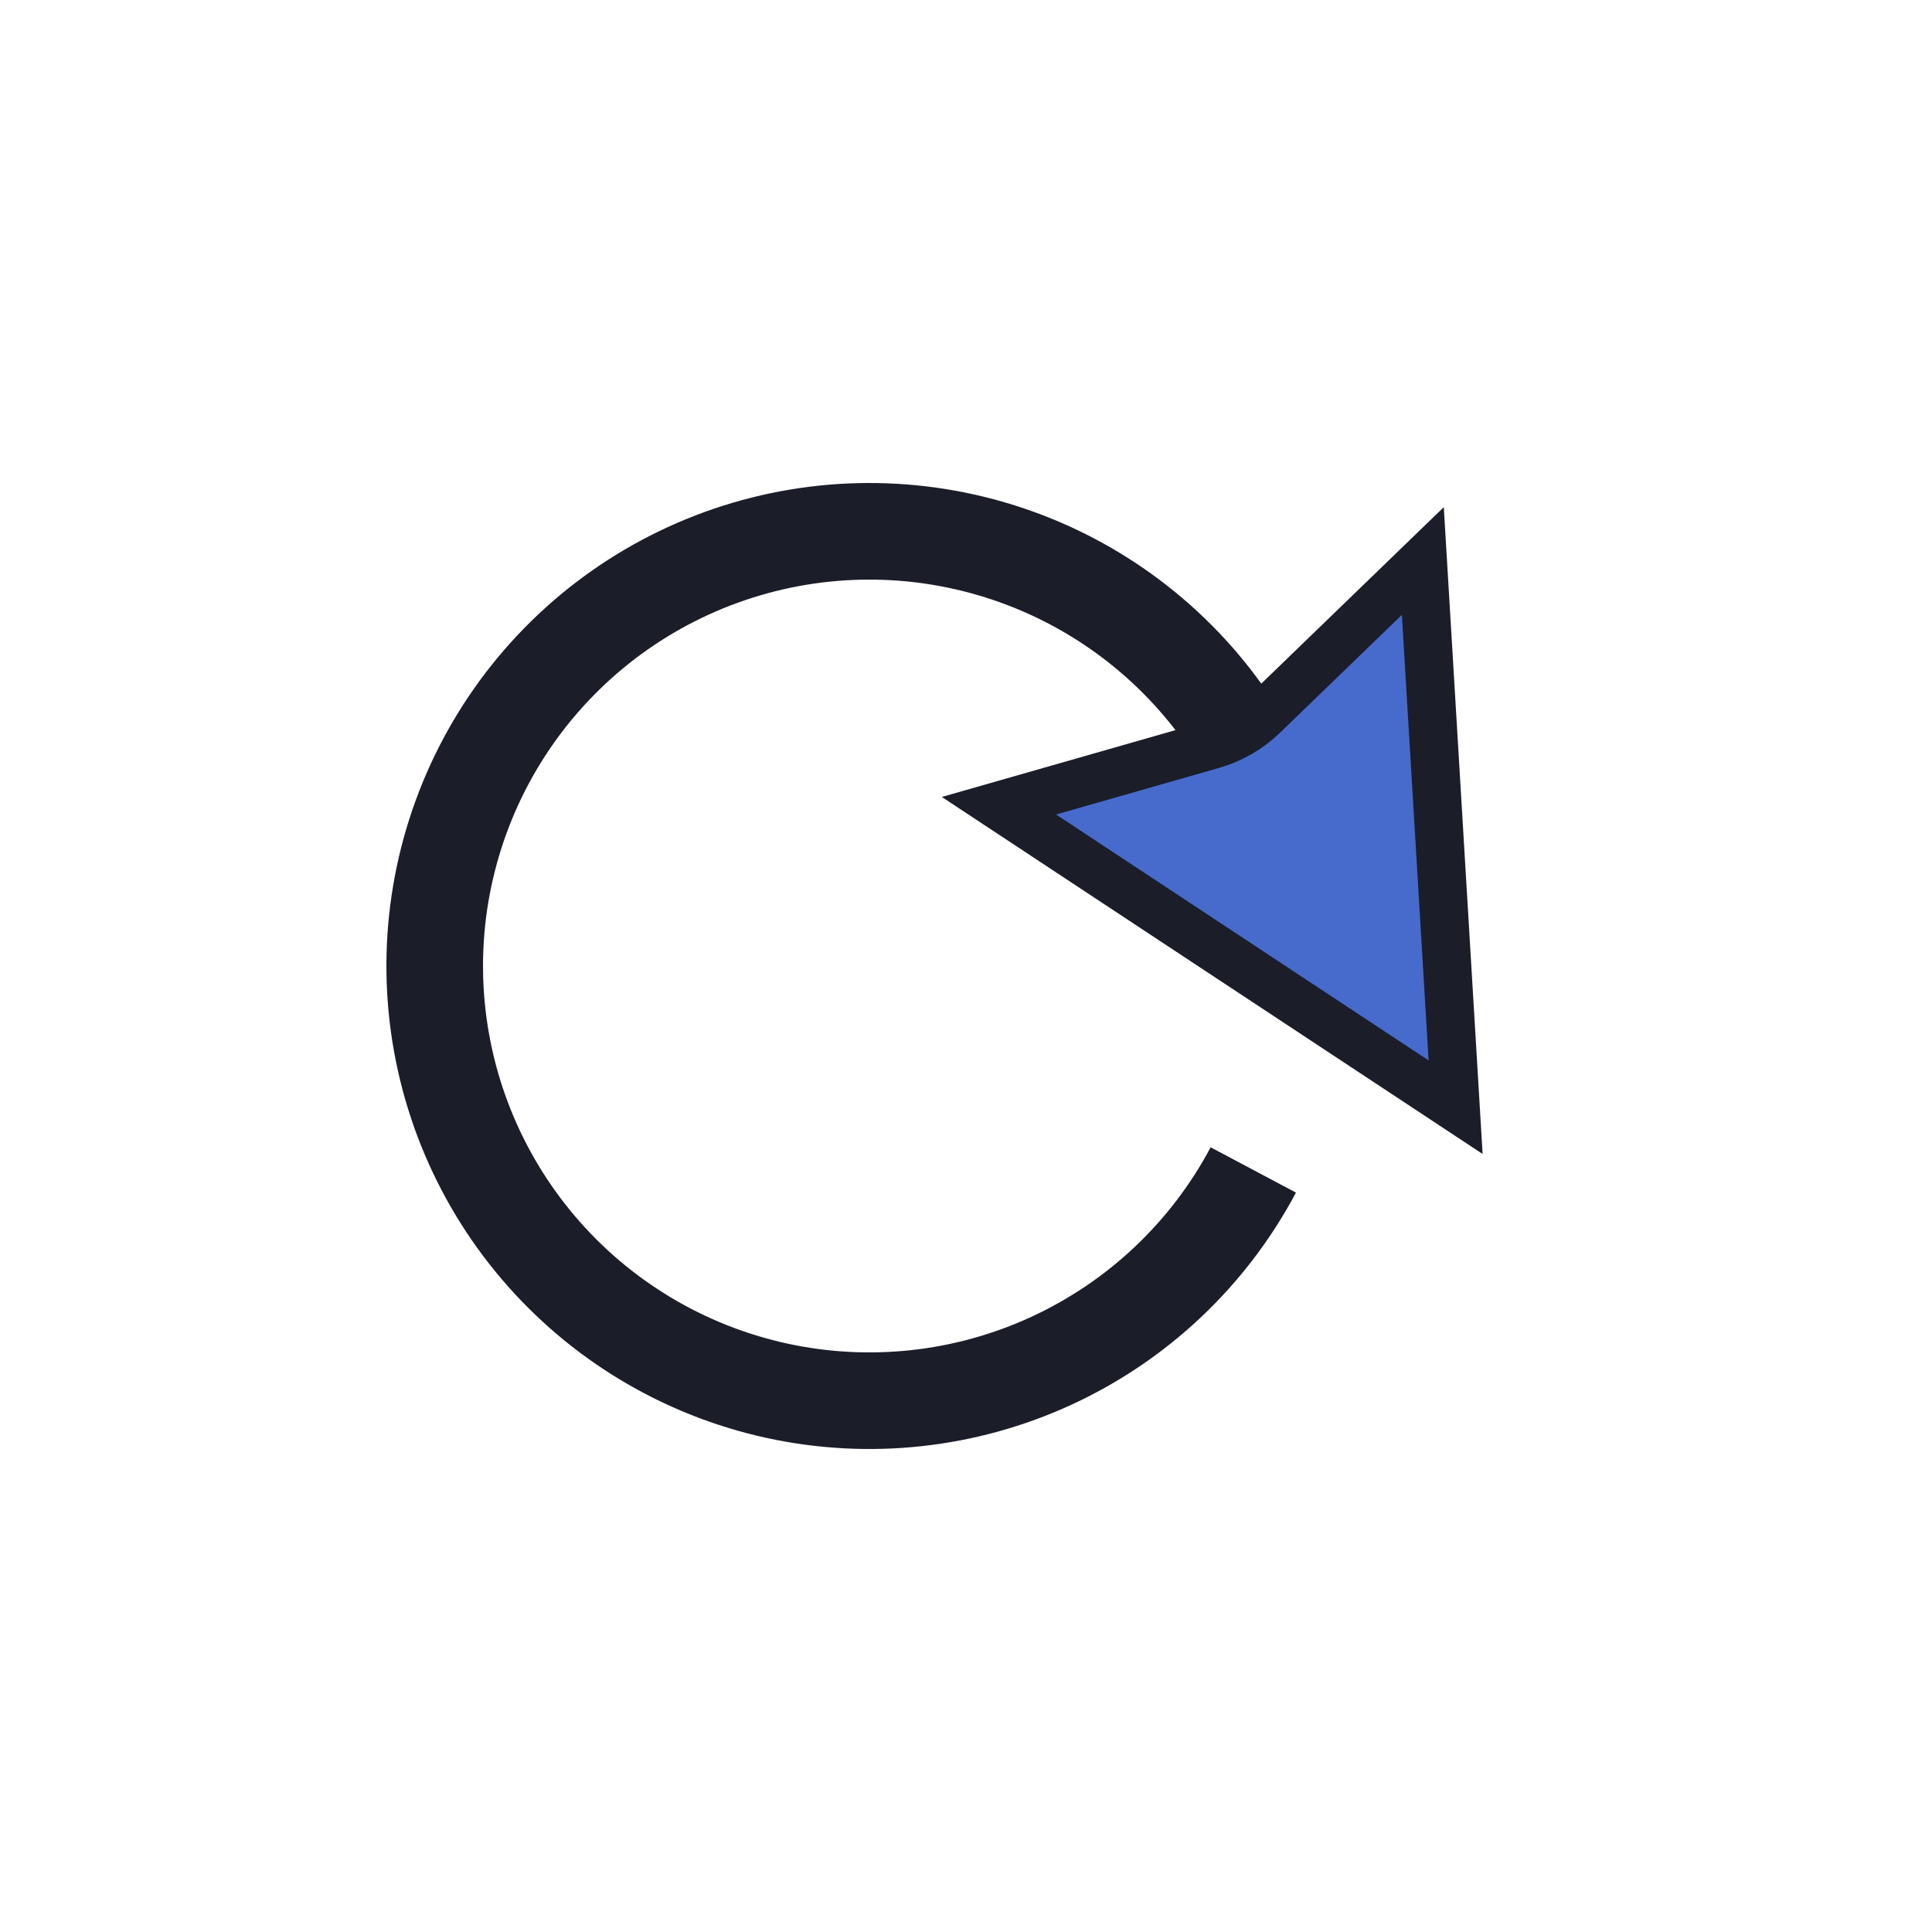
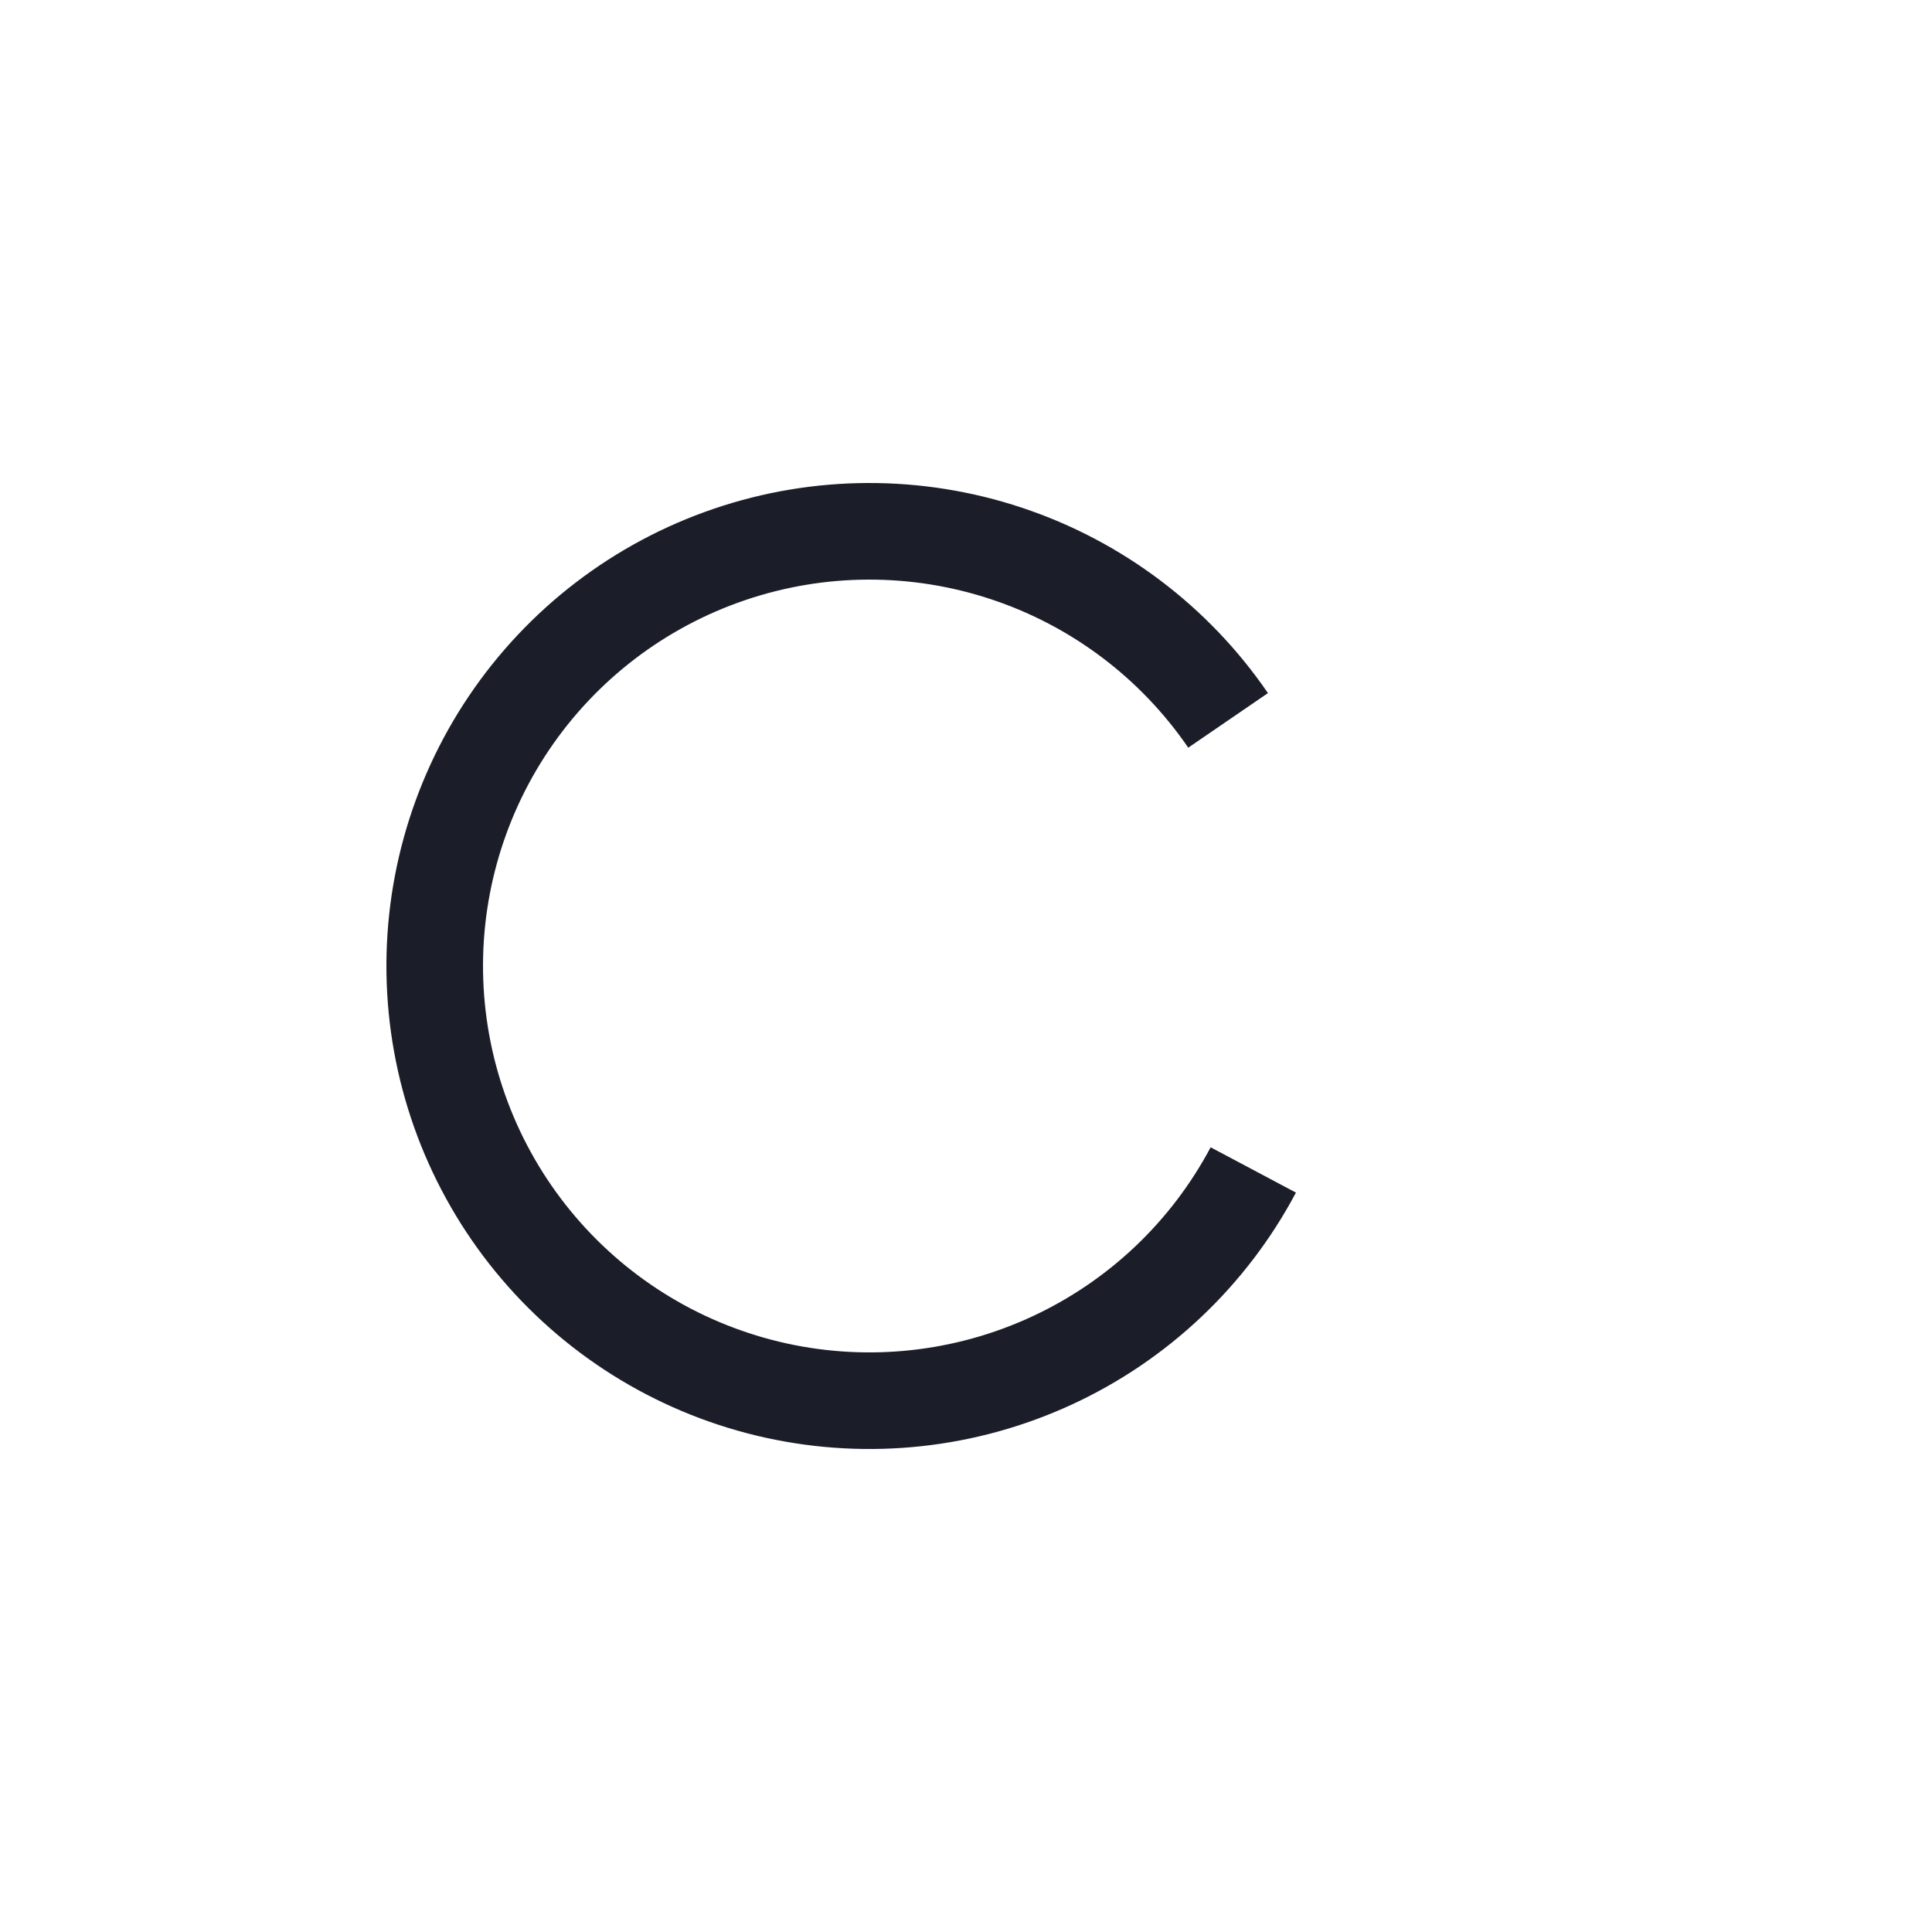
<svg xmlns="http://www.w3.org/2000/svg" width="64" height="64" viewBox="0 0 64 64" fill="none">
  <path d="M41.517 38.756C40.042 41.533 37.699 43.751 34.845 45.07C31.991 46.39 28.783 46.739 25.712 46.065C22.641 45.39 19.875 43.729 17.837 41.335C15.798 38.941 14.6 35.946 14.423 32.806C14.247 29.667 15.104 26.556 16.861 23.949C18.619 21.342 21.182 19.382 24.159 18.369C27.135 17.355 30.361 17.344 33.345 18.336C36.329 19.328 38.906 21.27 40.682 23.864" stroke="#1B1D29" stroke-width="3.2" />
-   <path d="M47.133 18.584L48.219 36.678L33.092 26.691L40.165 24.668C40.796 24.487 41.373 24.154 41.845 23.698L47.133 18.584Z" fill="#476BCC" stroke="#1B1D29" stroke-width="1.6" />
</svg>